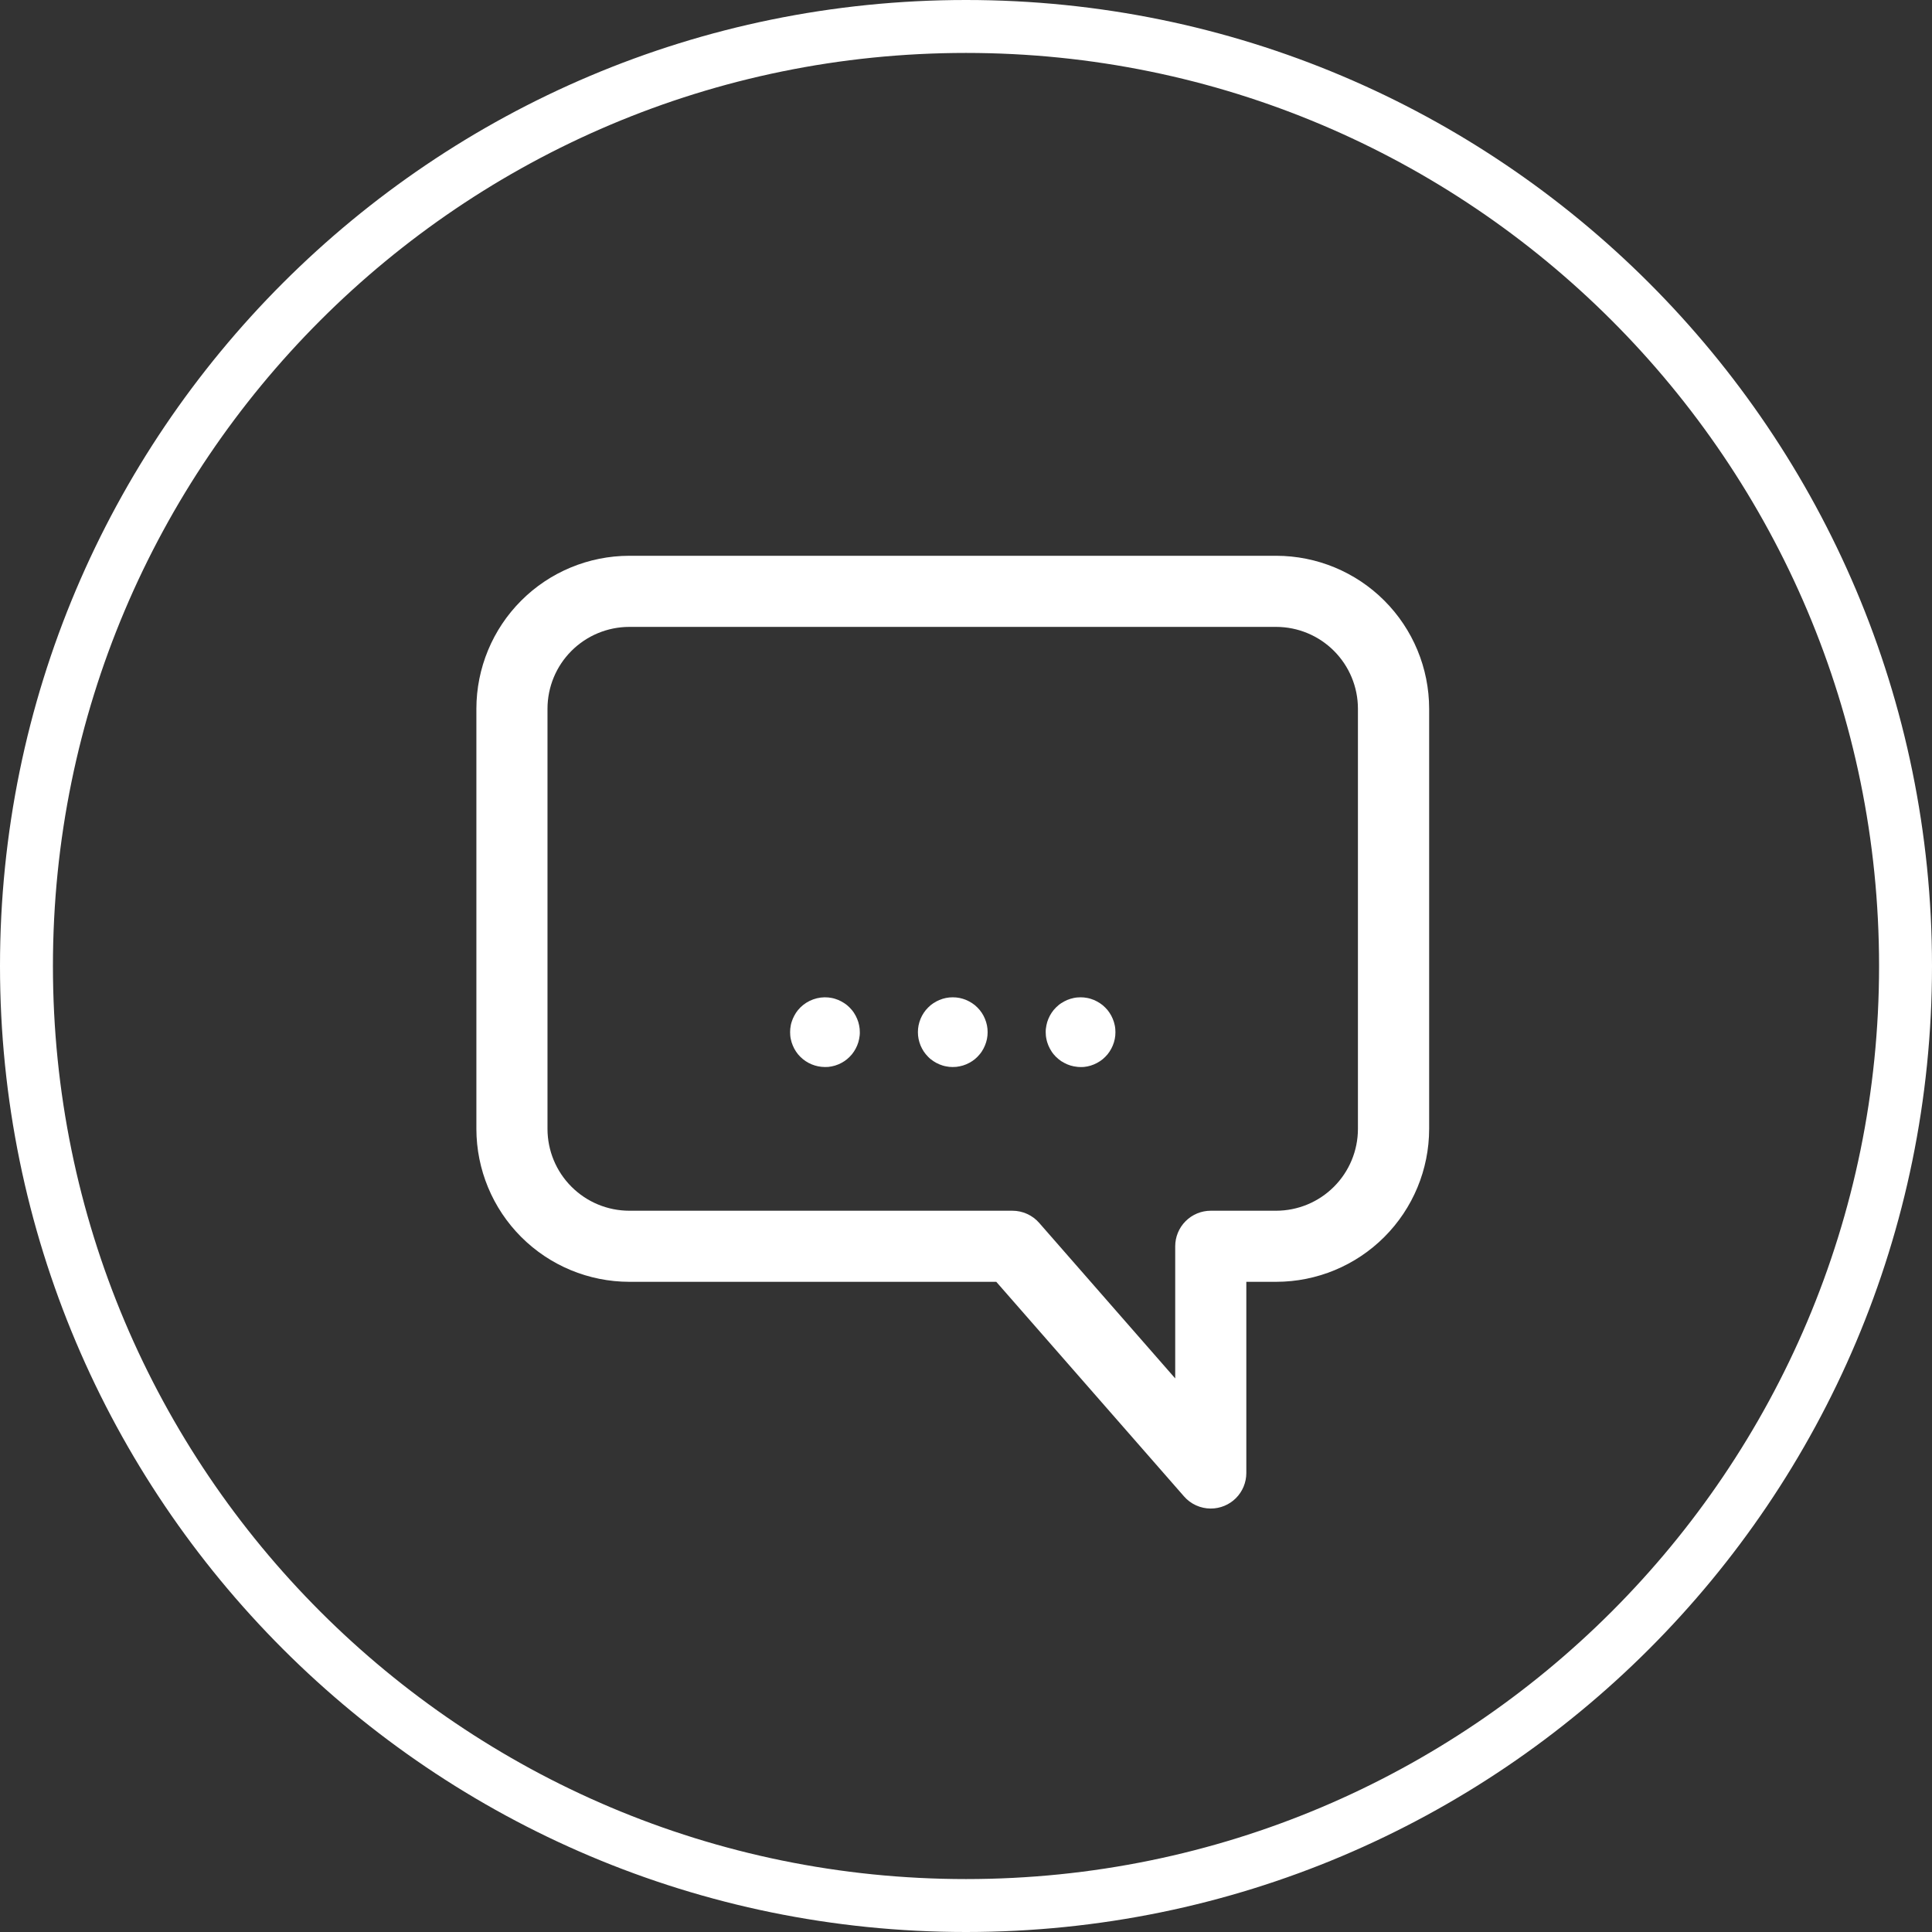
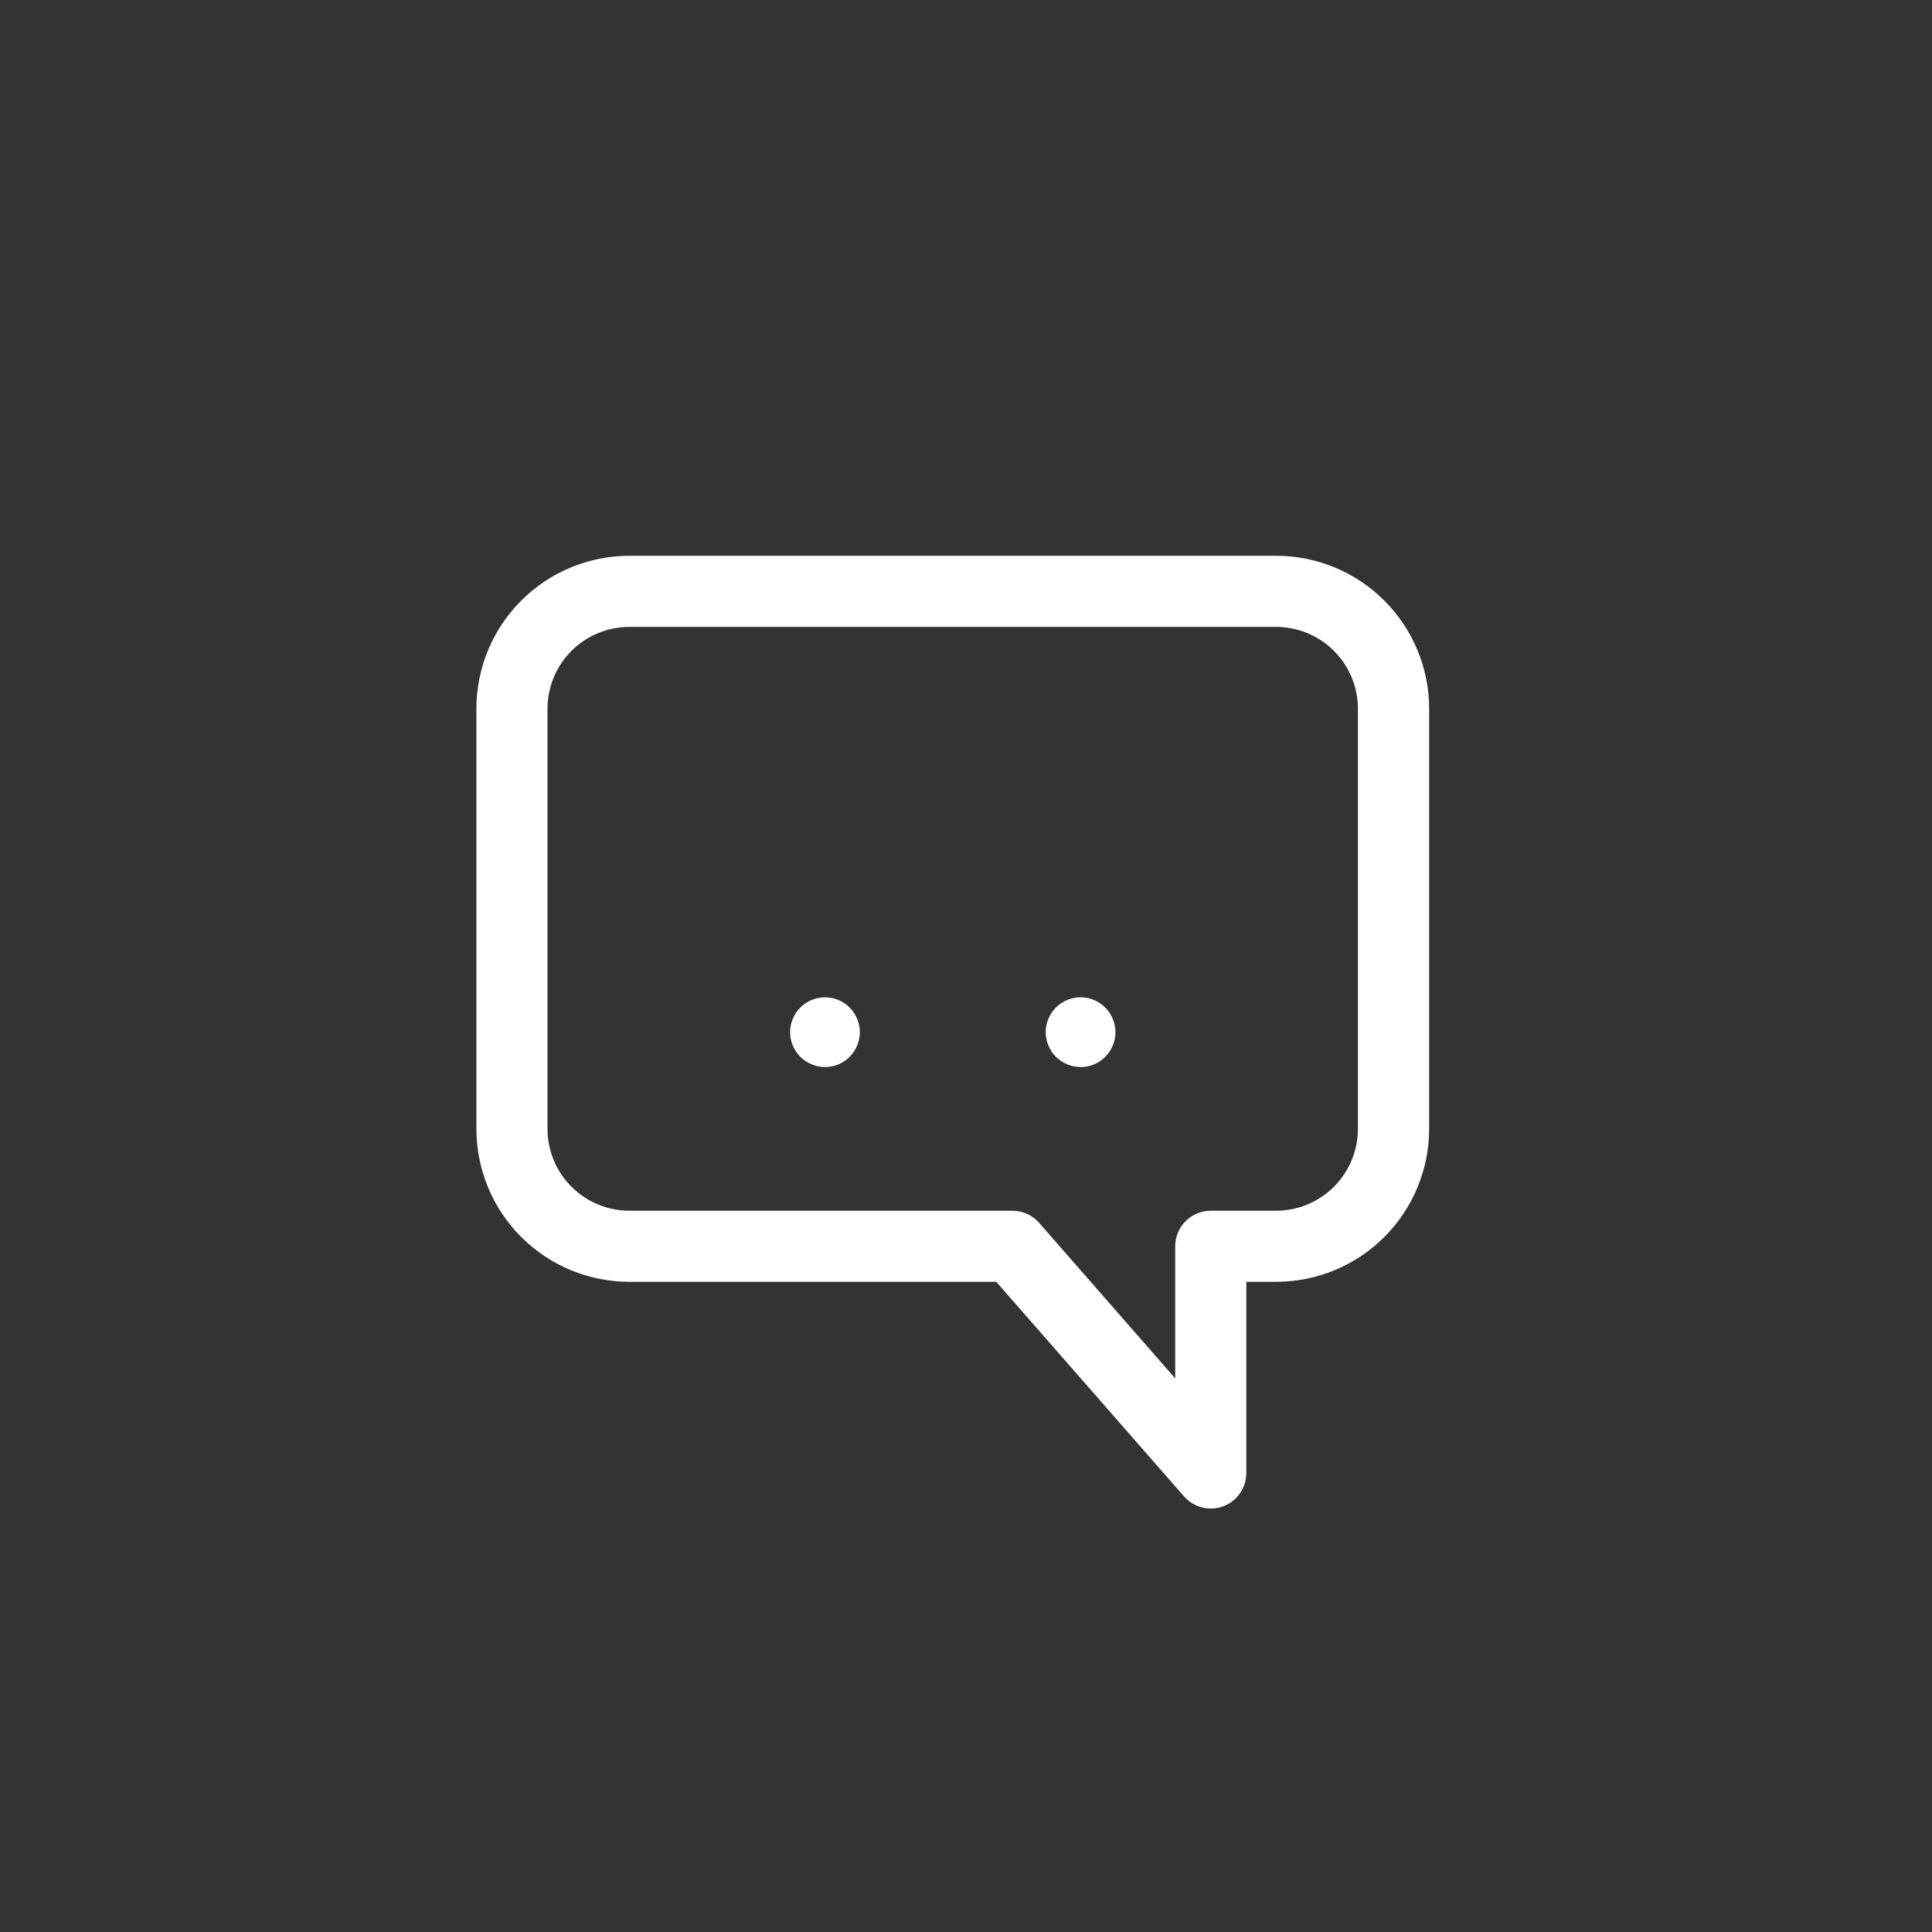
<svg xmlns="http://www.w3.org/2000/svg" width="73" height="73" viewBox="0 0 73 73" fill="none">
  <rect x="0" y="0" width="73" height="73" fill="#333333" stroke="none" />
  <path d="M45.749 57C45.557 57 45.368 56.959 45.194 56.88C45.019 56.801 44.864 56.686 44.738 56.541L37.644 48.433H23.776C22.245 48.431 20.776 47.822 19.694 46.739C18.611 45.656 18.002 44.188 18 42.656V26.777C18.002 25.245 18.611 23.777 19.694 22.694C20.776 21.611 22.245 21.002 23.776 21H48.224C49.755 21.002 51.224 21.611 52.306 22.694C53.389 23.777 53.998 25.245 54 26.777V42.656C53.998 44.188 53.389 45.656 52.306 46.739C51.224 47.822 49.755 48.431 48.224 48.433H47.092V55.657C47.092 56.013 46.95 56.355 46.699 56.607C46.447 56.858 46.105 57 45.749 57ZM23.776 23.687C22.957 23.688 22.172 24.014 21.593 24.593C21.013 25.172 20.688 25.958 20.687 26.777V42.656C20.688 43.476 21.013 44.261 21.593 44.84C22.172 45.42 22.957 45.746 23.776 45.747H38.253C38.445 45.747 38.634 45.788 38.808 45.867C38.983 45.946 39.138 46.061 39.264 46.205L44.405 52.083V47.09C44.405 46.734 44.547 46.392 44.799 46.14C45.051 45.888 45.392 45.747 45.749 45.747H48.219C49.039 45.746 49.824 45.42 50.403 44.84C50.982 44.261 51.308 43.476 51.309 42.656V26.777C51.308 25.958 50.983 25.174 50.404 24.594C49.826 24.015 49.042 23.689 48.223 23.687H23.776Z" fill="white" />
  <path d="M31.173 40.317C30.823 40.316 30.488 40.178 30.24 39.931C30.21 39.901 30.181 39.868 30.152 39.835C30.125 39.802 30.099 39.767 30.076 39.731C30.052 39.696 30.03 39.659 30.01 39.621C29.99 39.583 29.971 39.543 29.955 39.504C29.938 39.464 29.924 39.423 29.911 39.383C29.898 39.342 29.888 39.295 29.879 39.257C29.87 39.219 29.864 39.169 29.86 39.13C29.856 39.087 29.854 39.043 29.854 39C29.854 38.957 29.856 38.914 29.86 38.871C29.864 38.828 29.871 38.783 29.879 38.742C29.887 38.702 29.898 38.655 29.911 38.618C29.923 38.581 29.938 38.535 29.955 38.496C29.971 38.456 29.99 38.418 30.01 38.38C30.03 38.342 30.052 38.304 30.076 38.268C30.099 38.233 30.125 38.198 30.152 38.165C30.179 38.131 30.209 38.099 30.24 38.068C30.378 37.931 30.545 37.826 30.728 37.761C30.911 37.695 31.107 37.67 31.3 37.689C31.343 37.693 31.388 37.7 31.428 37.708C31.469 37.716 31.516 37.727 31.553 37.74C31.59 37.752 31.636 37.767 31.675 37.783C31.715 37.8 31.753 37.819 31.791 37.839C31.829 37.859 31.866 37.881 31.902 37.905C31.938 37.928 31.973 37.954 32.006 37.981C32.039 38.008 32.072 38.038 32.102 38.069C32.132 38.1 32.161 38.132 32.19 38.166C32.218 38.199 32.242 38.234 32.266 38.269C32.29 38.305 32.312 38.342 32.332 38.381C32.352 38.419 32.371 38.457 32.387 38.497C32.404 38.536 32.418 38.577 32.431 38.619C32.444 38.66 32.454 38.701 32.462 38.743C32.471 38.785 32.477 38.831 32.482 38.872C32.486 38.912 32.488 38.959 32.488 39.001C32.488 39.042 32.488 39.089 32.482 39.131C32.476 39.173 32.47 39.218 32.462 39.258C32.455 39.297 32.443 39.346 32.431 39.383C32.419 39.421 32.404 39.465 32.387 39.505C32.37 39.544 32.352 39.584 32.332 39.621C32.312 39.659 32.289 39.696 32.266 39.732C32.242 39.768 32.216 39.802 32.19 39.836C32.163 39.869 32.132 39.902 32.102 39.932C32.071 39.963 32.039 39.992 32.006 40.02C31.973 40.048 31.938 40.073 31.902 40.097C31.867 40.12 31.829 40.142 31.791 40.163C31.753 40.183 31.715 40.201 31.675 40.218C31.636 40.234 31.594 40.248 31.553 40.262C31.512 40.275 31.471 40.285 31.428 40.293C31.386 40.302 31.341 40.308 31.3 40.313C31.26 40.317 31.216 40.317 31.173 40.317Z" fill="white" />
  <path d="M40.829 40.317C40.786 40.317 40.742 40.317 40.7 40.31C40.659 40.304 40.612 40.299 40.572 40.291C40.532 40.283 40.484 40.272 40.447 40.26C40.409 40.247 40.365 40.232 40.326 40.216C40.286 40.199 40.248 40.181 40.21 40.16C40.172 40.14 40.134 40.118 40.098 40.095C40.063 40.071 40.028 40.045 39.995 40.018C39.961 39.991 39.929 39.961 39.898 39.931C39.868 39.9 39.839 39.867 39.81 39.834C39.782 39.801 39.758 39.766 39.734 39.73C39.71 39.694 39.688 39.657 39.668 39.619C39.648 39.581 39.63 39.542 39.613 39.503C39.596 39.464 39.582 39.423 39.569 39.382C39.556 39.342 39.546 39.294 39.538 39.257C39.529 39.219 39.523 39.169 39.518 39.13C39.514 39.09 39.512 39.042 39.512 39C39.512 38.958 39.512 38.912 39.518 38.87C39.525 38.828 39.53 38.782 39.538 38.743C39.545 38.703 39.557 38.655 39.569 38.617C39.581 38.579 39.596 38.535 39.613 38.496C39.63 38.456 39.648 38.417 39.668 38.379C39.689 38.342 39.711 38.305 39.734 38.269C39.758 38.233 39.783 38.198 39.81 38.165C39.838 38.132 39.868 38.099 39.898 38.069C39.929 38.038 39.961 38.009 39.995 37.981C40.028 37.953 40.063 37.928 40.098 37.905C40.134 37.881 40.172 37.859 40.21 37.839C40.248 37.819 40.286 37.8 40.326 37.783C40.365 37.767 40.406 37.753 40.447 37.74C40.487 37.727 40.534 37.717 40.572 37.708C40.61 37.699 40.66 37.693 40.7 37.689C40.786 37.681 40.873 37.681 40.959 37.689C41.001 37.693 41.047 37.7 41.086 37.708C41.126 37.716 41.174 37.727 41.212 37.74C41.249 37.752 41.293 37.767 41.333 37.783C41.372 37.8 41.411 37.819 41.449 37.839C41.487 37.859 41.524 37.881 41.56 37.905C41.595 37.928 41.63 37.954 41.664 37.981C41.697 38.008 41.729 38.038 41.76 38.069C41.791 38.099 41.82 38.132 41.848 38.165C41.875 38.198 41.901 38.233 41.924 38.269C41.948 38.305 41.969 38.342 41.99 38.379C42.01 38.417 42.029 38.456 42.045 38.496C42.062 38.535 42.076 38.577 42.089 38.617C42.102 38.657 42.112 38.705 42.121 38.743C42.13 38.78 42.136 38.83 42.14 38.87C42.148 38.957 42.148 39.045 42.14 39.133C42.136 39.175 42.129 39.221 42.121 39.26C42.113 39.3 42.101 39.348 42.089 39.386C42.077 39.423 42.062 39.467 42.045 39.507C42.029 39.546 42.01 39.585 41.99 39.623C41.97 39.661 41.948 39.698 41.924 39.734C41.901 39.769 41.875 39.804 41.848 39.838C41.821 39.871 41.791 39.903 41.76 39.934C41.729 39.965 41.697 39.994 41.664 40.022C41.63 40.05 41.595 40.075 41.56 40.098C41.524 40.122 41.487 40.144 41.449 40.164C41.411 40.184 41.372 40.202 41.333 40.219C41.293 40.236 41.252 40.25 41.212 40.263C41.171 40.276 41.128 40.286 41.086 40.295C41.044 40.303 40.998 40.31 40.959 40.314C40.92 40.318 40.872 40.317 40.829 40.317Z" fill="white" />
-   <path d="M35.997 40.317C35.954 40.317 35.911 40.315 35.869 40.311C35.826 40.306 35.781 40.299 35.741 40.291C35.7 40.284 35.657 40.272 35.616 40.26C35.575 40.248 35.535 40.233 35.495 40.216C35.456 40.199 35.416 40.181 35.379 40.161C35.303 40.12 35.231 40.073 35.164 40.019C35.131 39.991 35.098 39.962 35.069 39.931C35.038 39.9 35.008 39.868 34.981 39.834C34.954 39.801 34.928 39.766 34.904 39.731C34.88 39.695 34.858 39.658 34.838 39.619C34.818 39.581 34.8 39.543 34.783 39.504C34.767 39.464 34.752 39.423 34.74 39.382C34.727 39.341 34.717 39.299 34.708 39.257C34.691 39.172 34.683 39.086 34.683 39C34.683 38.956 34.685 38.913 34.689 38.87C34.693 38.827 34.7 38.785 34.708 38.743C34.717 38.7 34.727 38.659 34.74 38.617C34.752 38.577 34.767 38.536 34.783 38.496C34.799 38.457 34.818 38.418 34.838 38.38C34.858 38.342 34.88 38.305 34.904 38.269C34.928 38.234 34.954 38.199 34.981 38.165C35.008 38.132 35.038 38.1 35.069 38.069C35.098 38.039 35.131 38.009 35.164 37.981C35.231 37.927 35.303 37.88 35.379 37.839C35.416 37.819 35.456 37.8 35.495 37.784C35.535 37.767 35.575 37.753 35.616 37.74C35.657 37.727 35.7 37.717 35.741 37.708C35.782 37.7 35.828 37.693 35.869 37.689C35.956 37.681 36.044 37.681 36.132 37.689C36.174 37.693 36.219 37.7 36.259 37.708C36.298 37.716 36.346 37.728 36.384 37.74C36.422 37.752 36.465 37.767 36.505 37.784C36.544 37.8 36.584 37.819 36.621 37.839C36.659 37.859 36.696 37.881 36.732 37.905C36.768 37.928 36.803 37.954 36.836 37.981C36.869 38.008 36.902 38.038 36.932 38.069C36.962 38.1 36.992 38.132 37.019 38.165C37.046 38.199 37.072 38.234 37.096 38.269C37.12 38.305 37.142 38.342 37.162 38.38C37.182 38.418 37.2 38.457 37.216 38.496C37.233 38.536 37.248 38.576 37.26 38.617C37.272 38.659 37.283 38.705 37.292 38.743C37.3 38.785 37.307 38.827 37.311 38.87C37.315 38.913 37.317 38.956 37.317 39C37.317 39.086 37.309 39.172 37.292 39.257C37.283 39.299 37.272 39.345 37.26 39.382C37.248 39.423 37.233 39.464 37.216 39.504C37.2 39.543 37.182 39.582 37.162 39.619C37.142 39.657 37.12 39.695 37.096 39.731C37.073 39.767 37.046 39.801 37.019 39.834C36.992 39.868 36.962 39.9 36.932 39.931C36.902 39.961 36.869 39.991 36.836 40.019C36.803 40.046 36.768 40.071 36.732 40.095C36.696 40.118 36.659 40.14 36.621 40.161C36.584 40.181 36.544 40.199 36.505 40.216C36.465 40.233 36.425 40.247 36.384 40.26C36.343 40.273 36.301 40.283 36.259 40.291C36.217 40.3 36.171 40.306 36.132 40.311C36.087 40.315 36.042 40.317 35.997 40.317Z" fill="white" />
-   <path fill-rule="evenodd" clip-rule="evenodd" d="M36.5 71C55.554 71 71 55.554 71 36.5C71 17.446 55.554 2 36.5 2C17.446 2 2 17.446 2 36.5C2 55.554 17.446 71 36.5 71ZM36.5 73C56.658 73 73 56.658 73 36.5C73 16.342 56.658 0 36.5 0C16.342 0 0 16.342 0 36.5C0 56.658 16.342 73 36.5 73Z" fill="white" />
</svg>